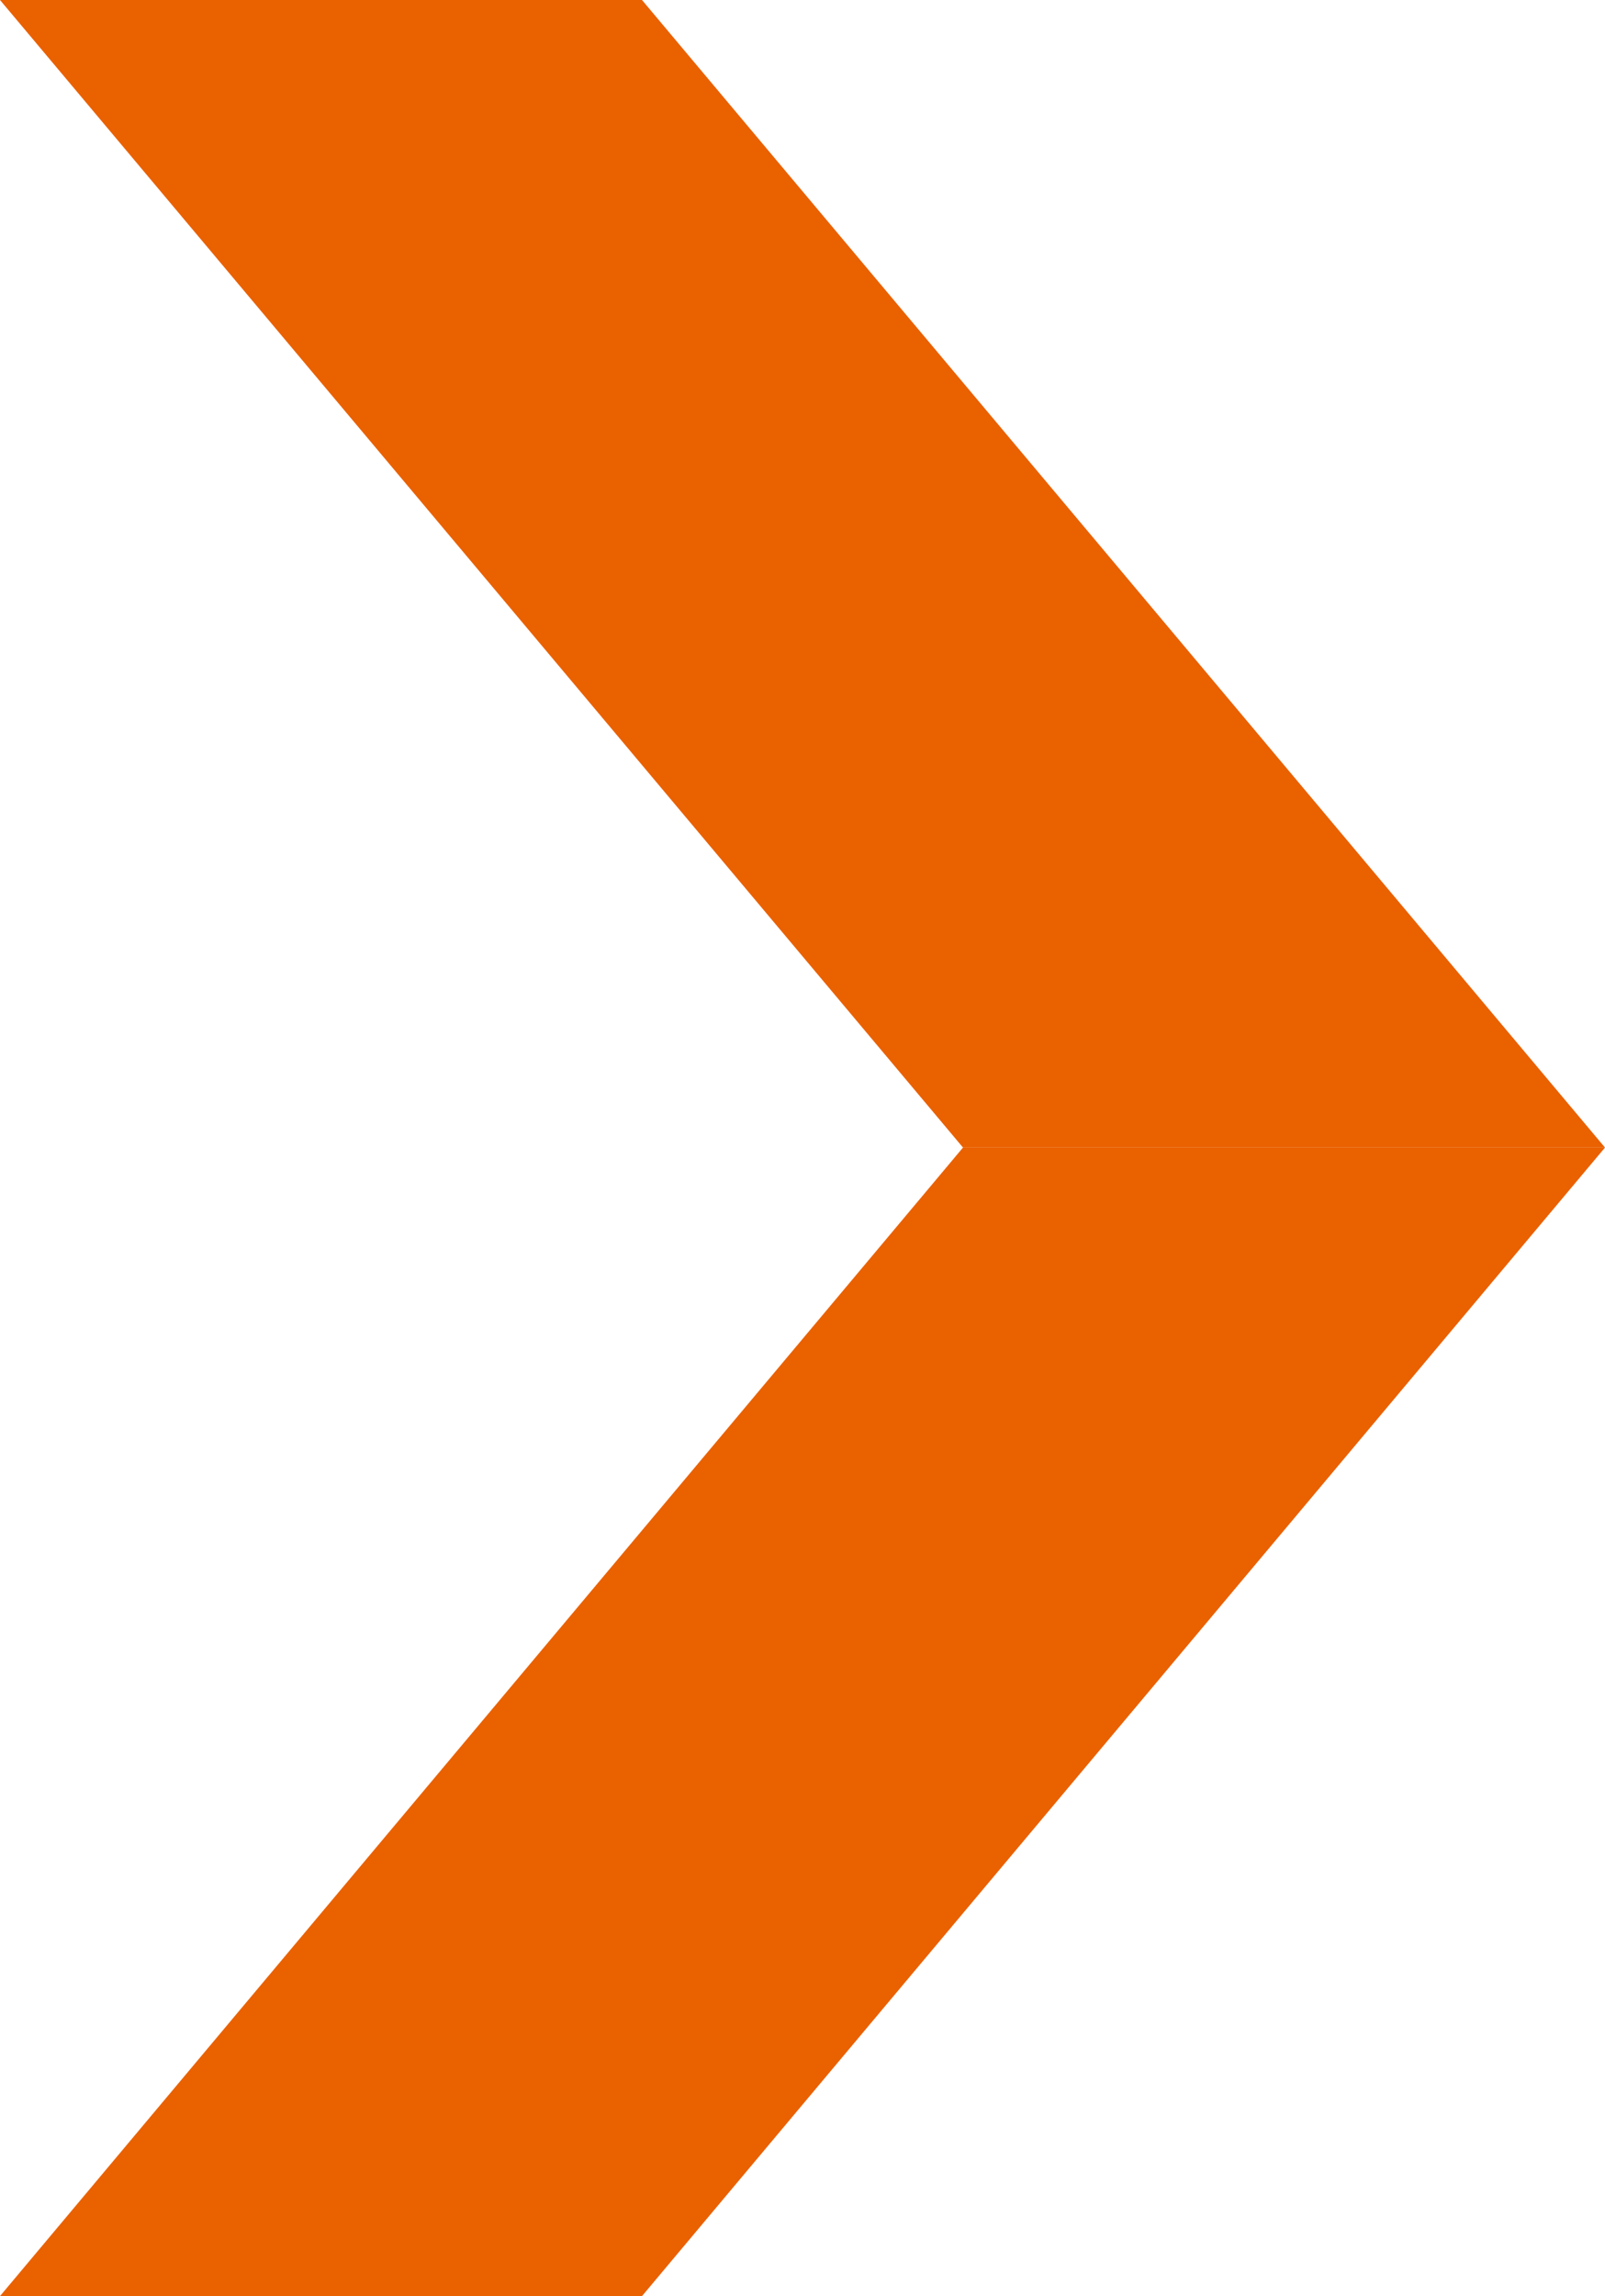
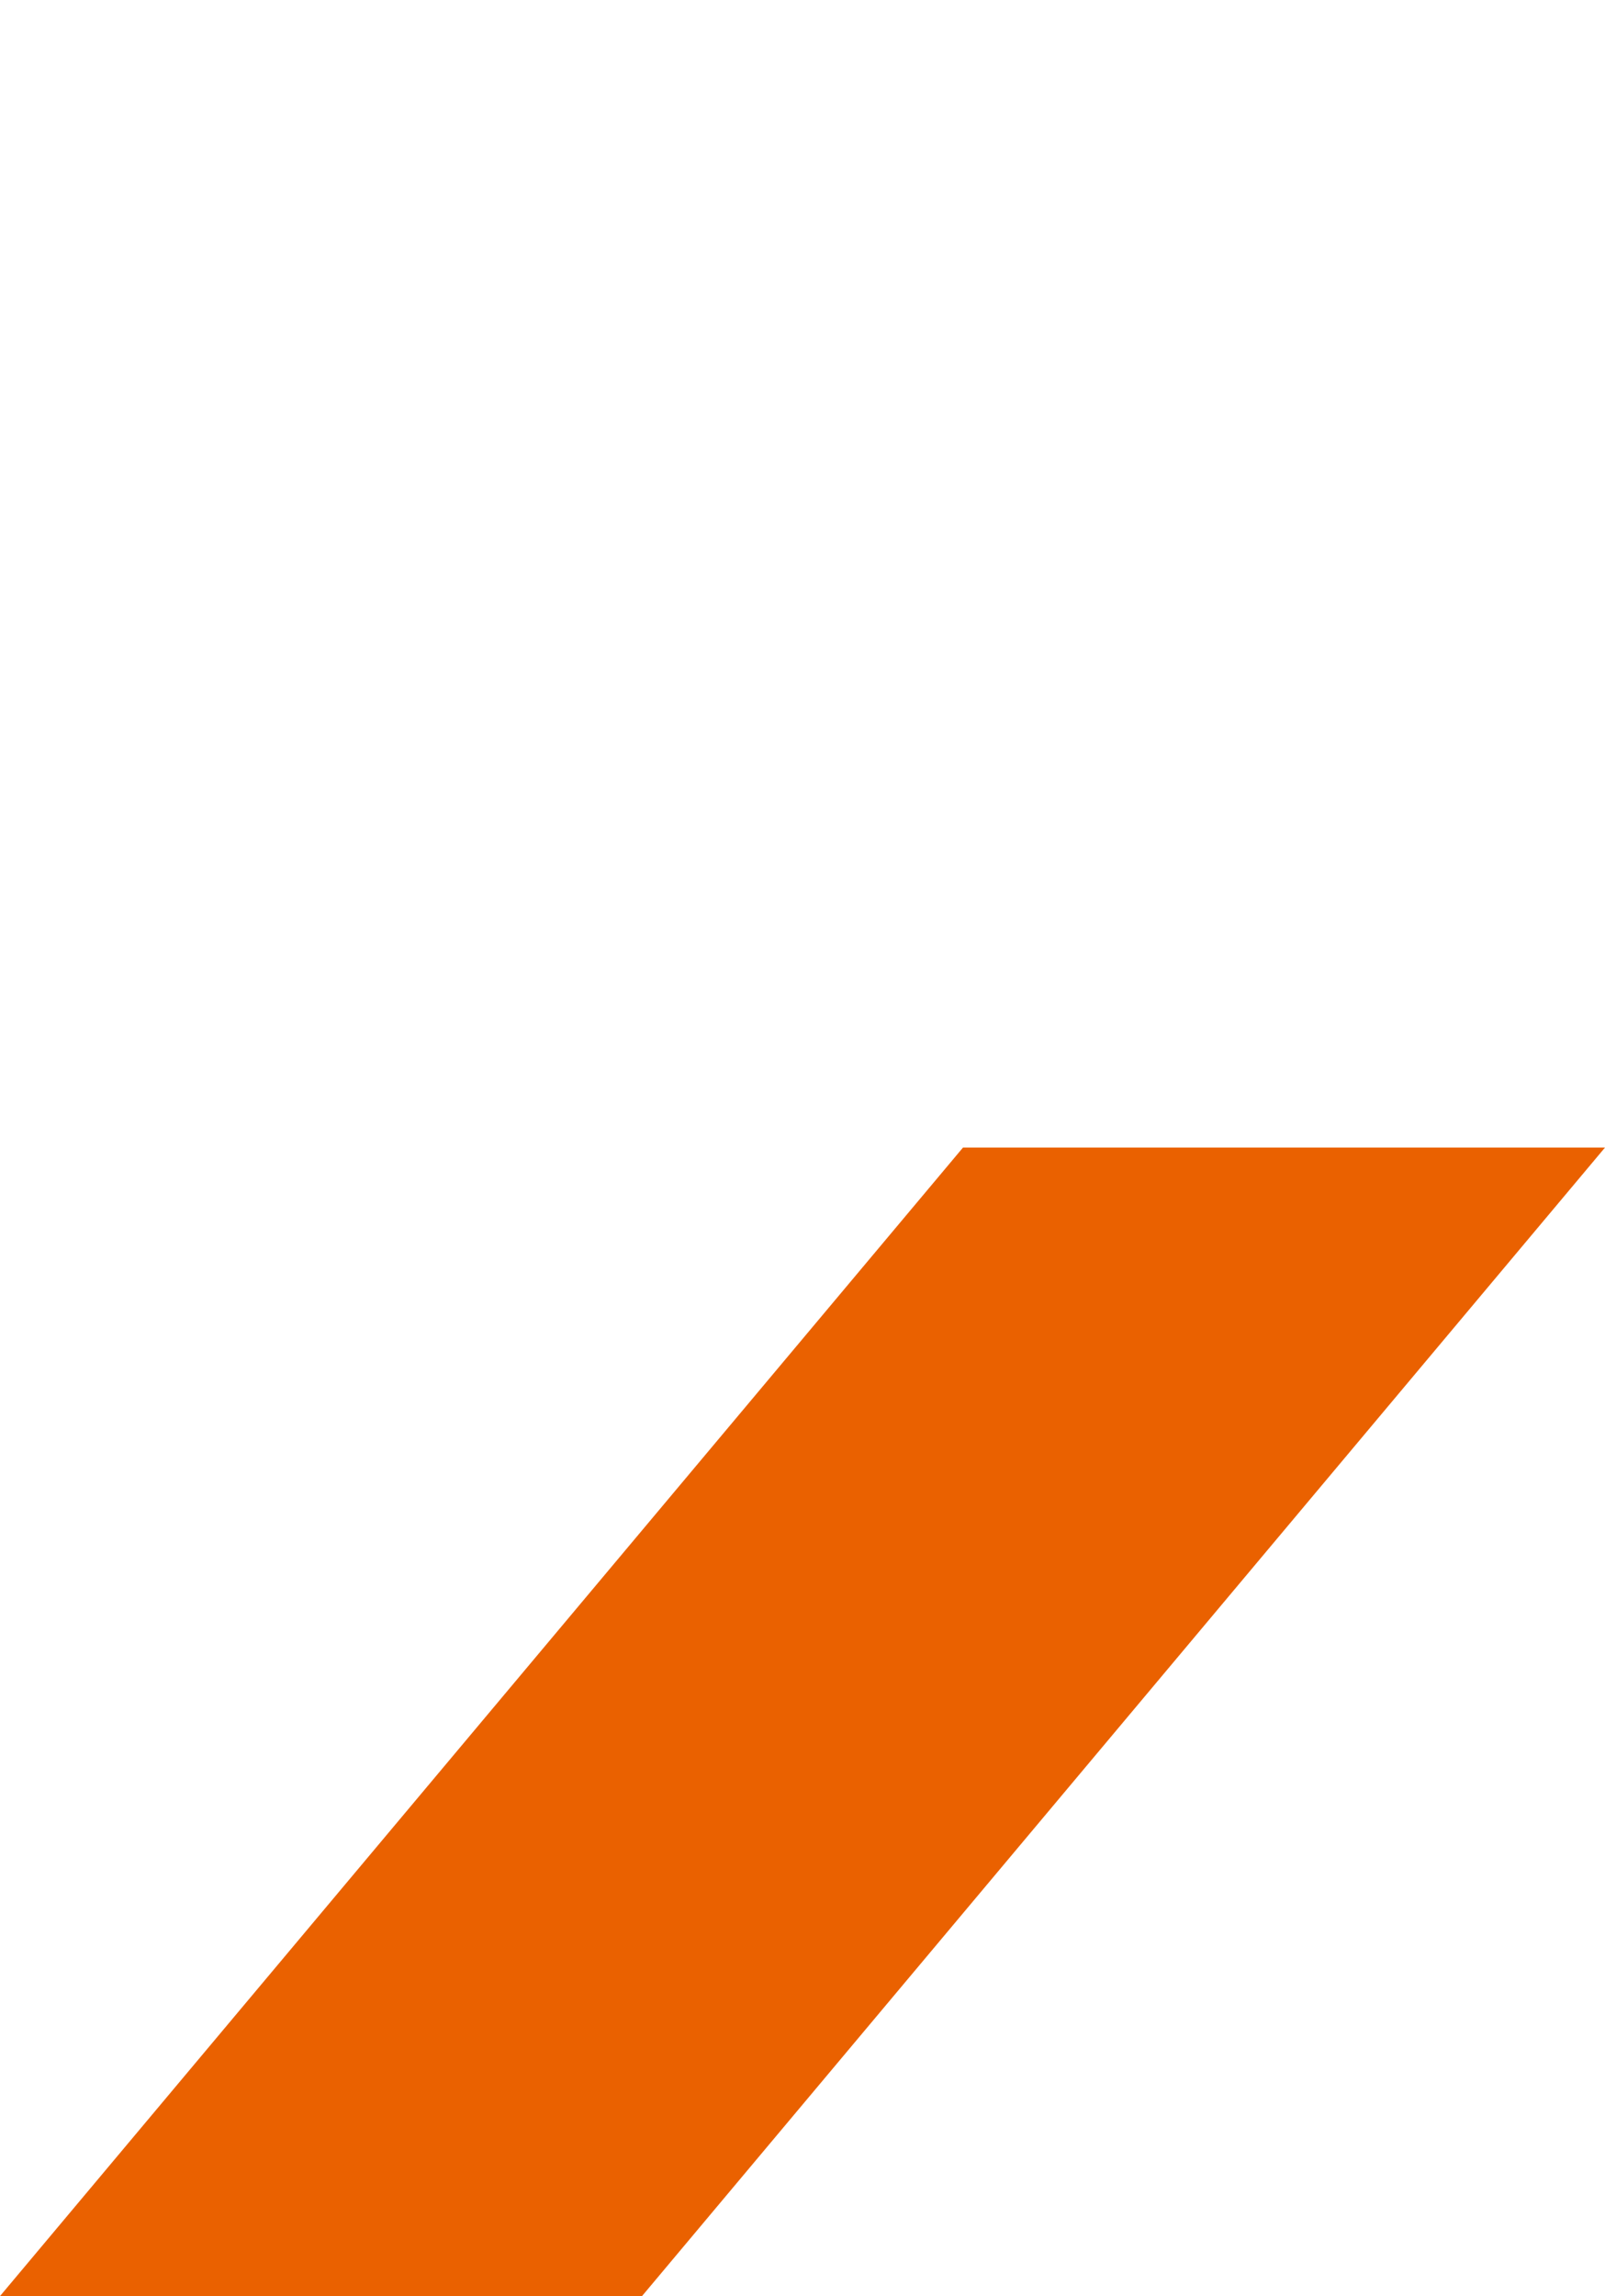
<svg xmlns="http://www.w3.org/2000/svg" id="_图层_2" data-name="图层 2" viewBox="0 0 16.3 23.31">
  <defs>
    <style>
      .cls-1 {
        fill: #ea6100;
        fill-rule: evenodd;
        stroke-width: 0px;
      }
    </style>
  </defs>
  <g id="_图层_1-2" data-name="图层 1">
    <g>
      <polygon class="cls-1" points="6.52 23.31 16.3 11.65 9.78 11.65 0 23.31 6.52 23.31" />
-       <polygon class="cls-1" points="6.52 0 16.3 11.65 9.78 11.65 0 0 6.52 0" />
    </g>
  </g>
</svg>